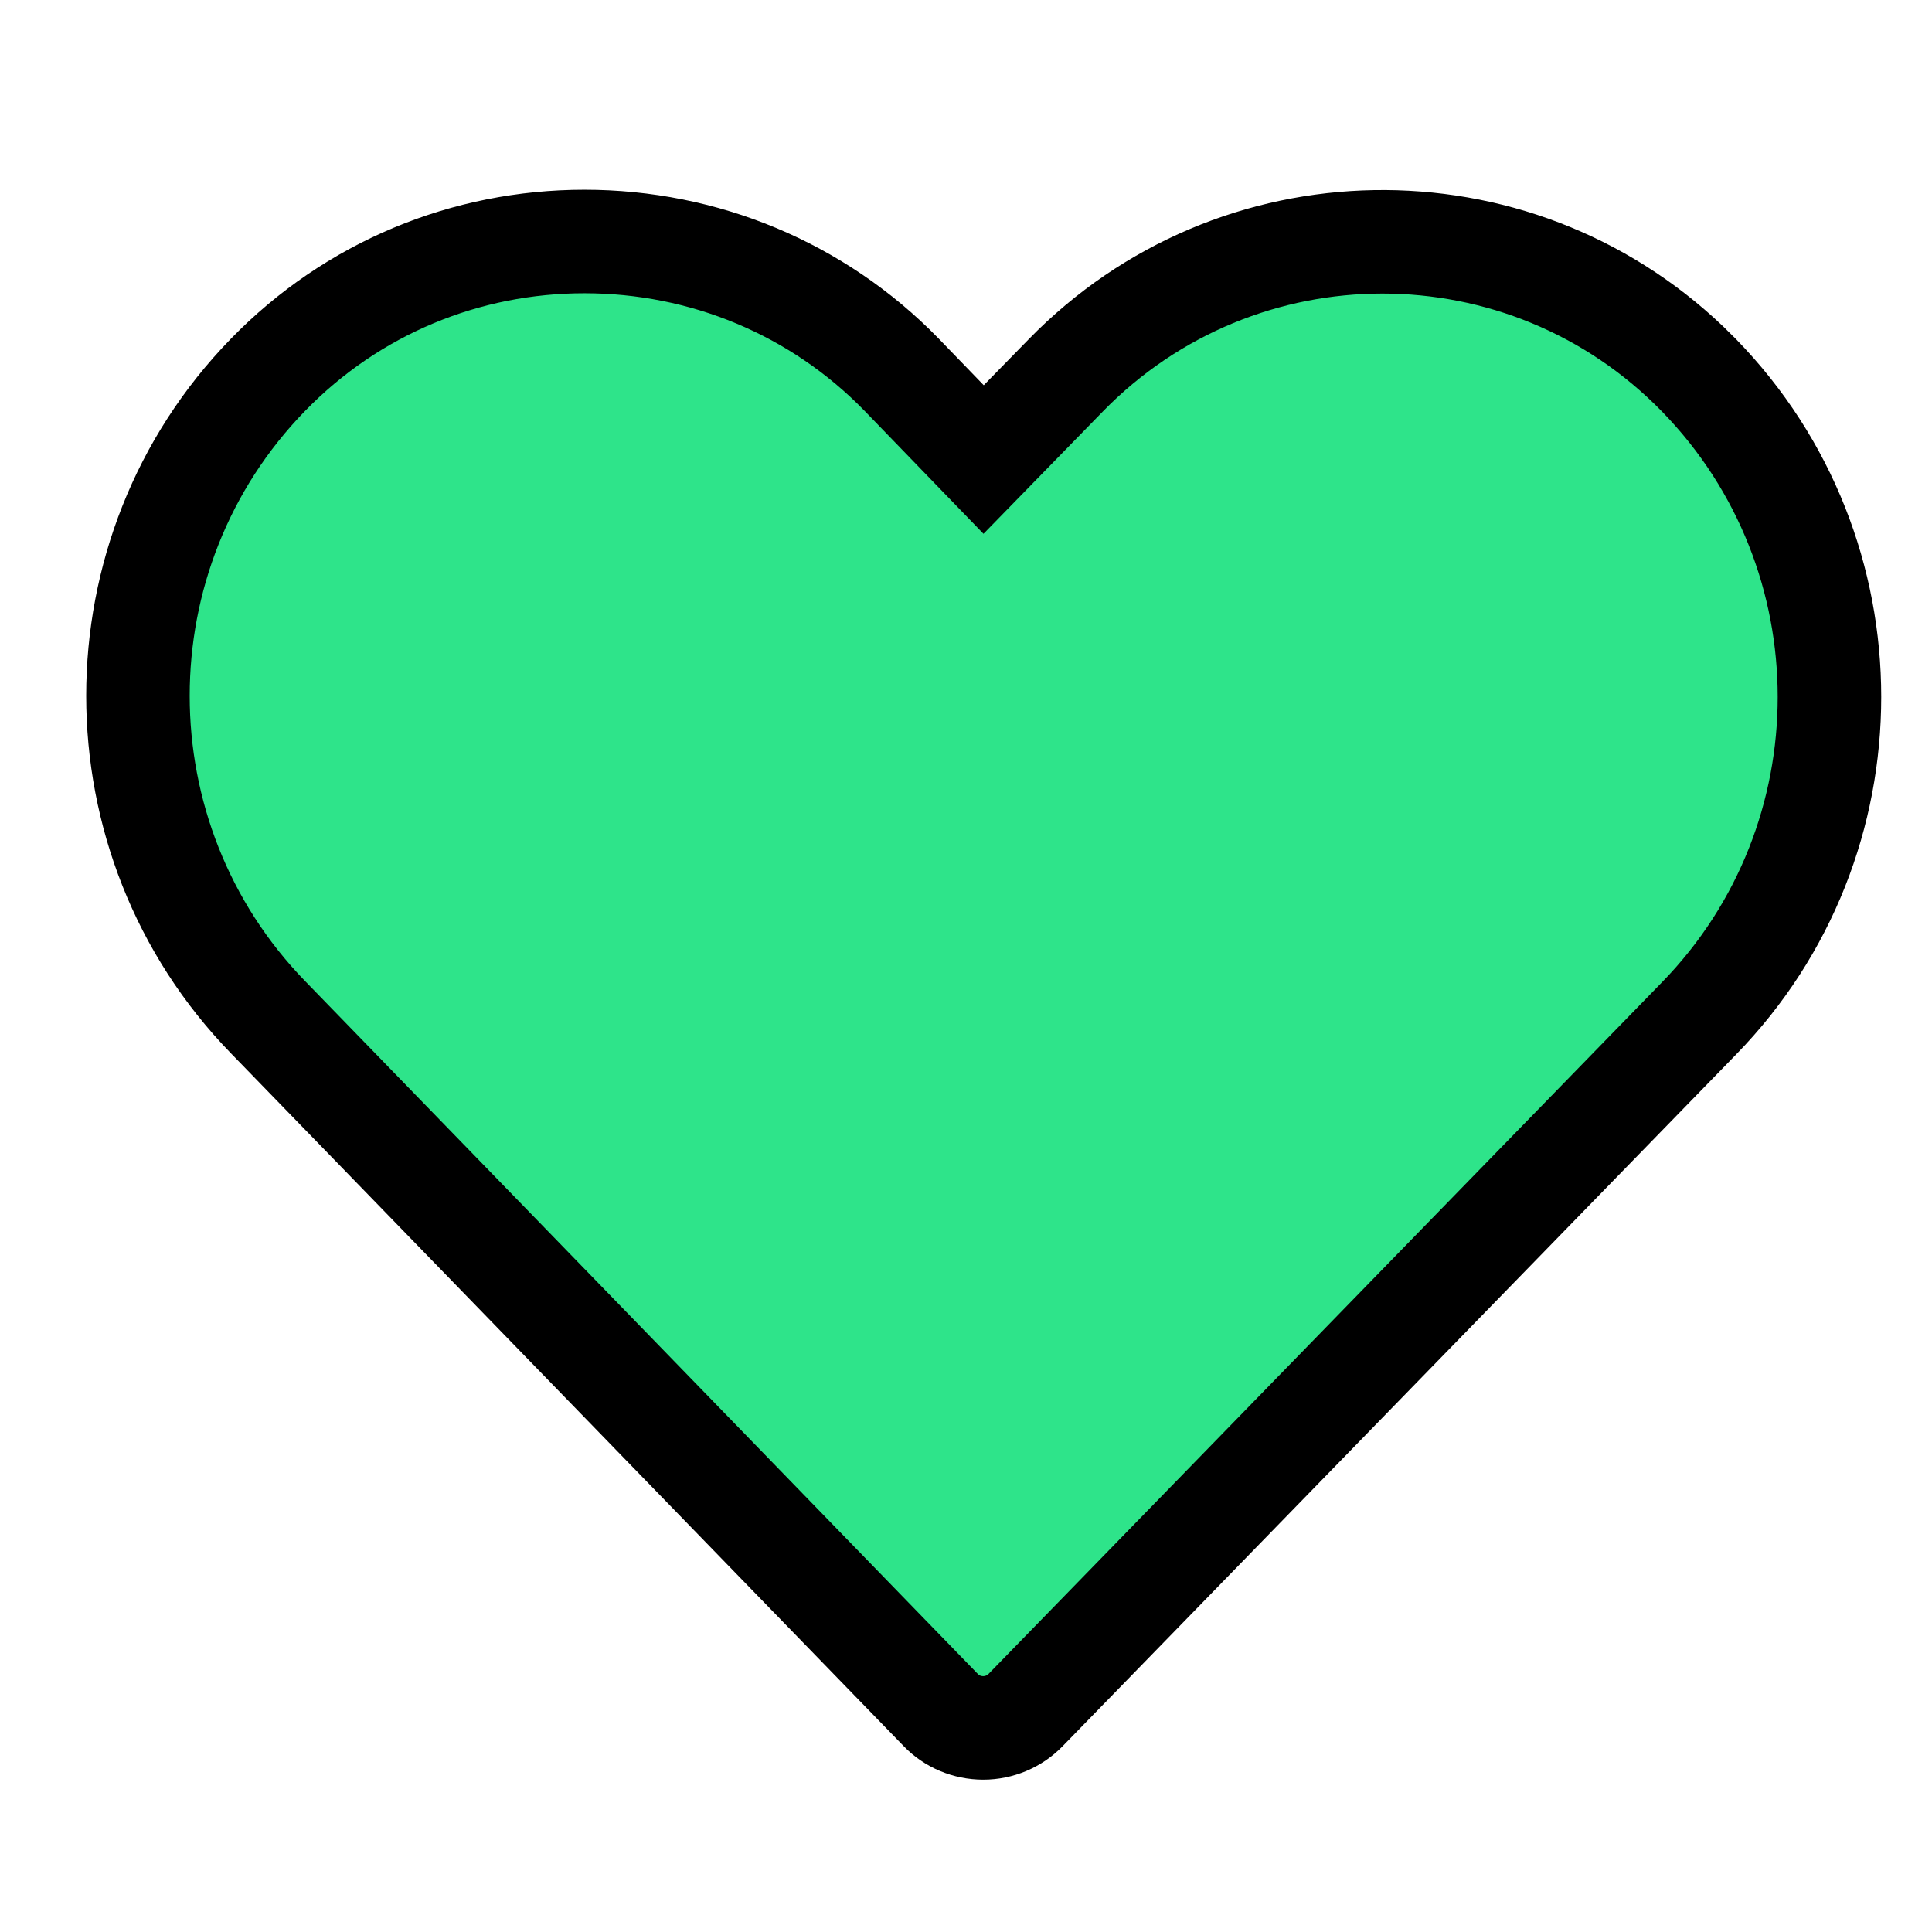
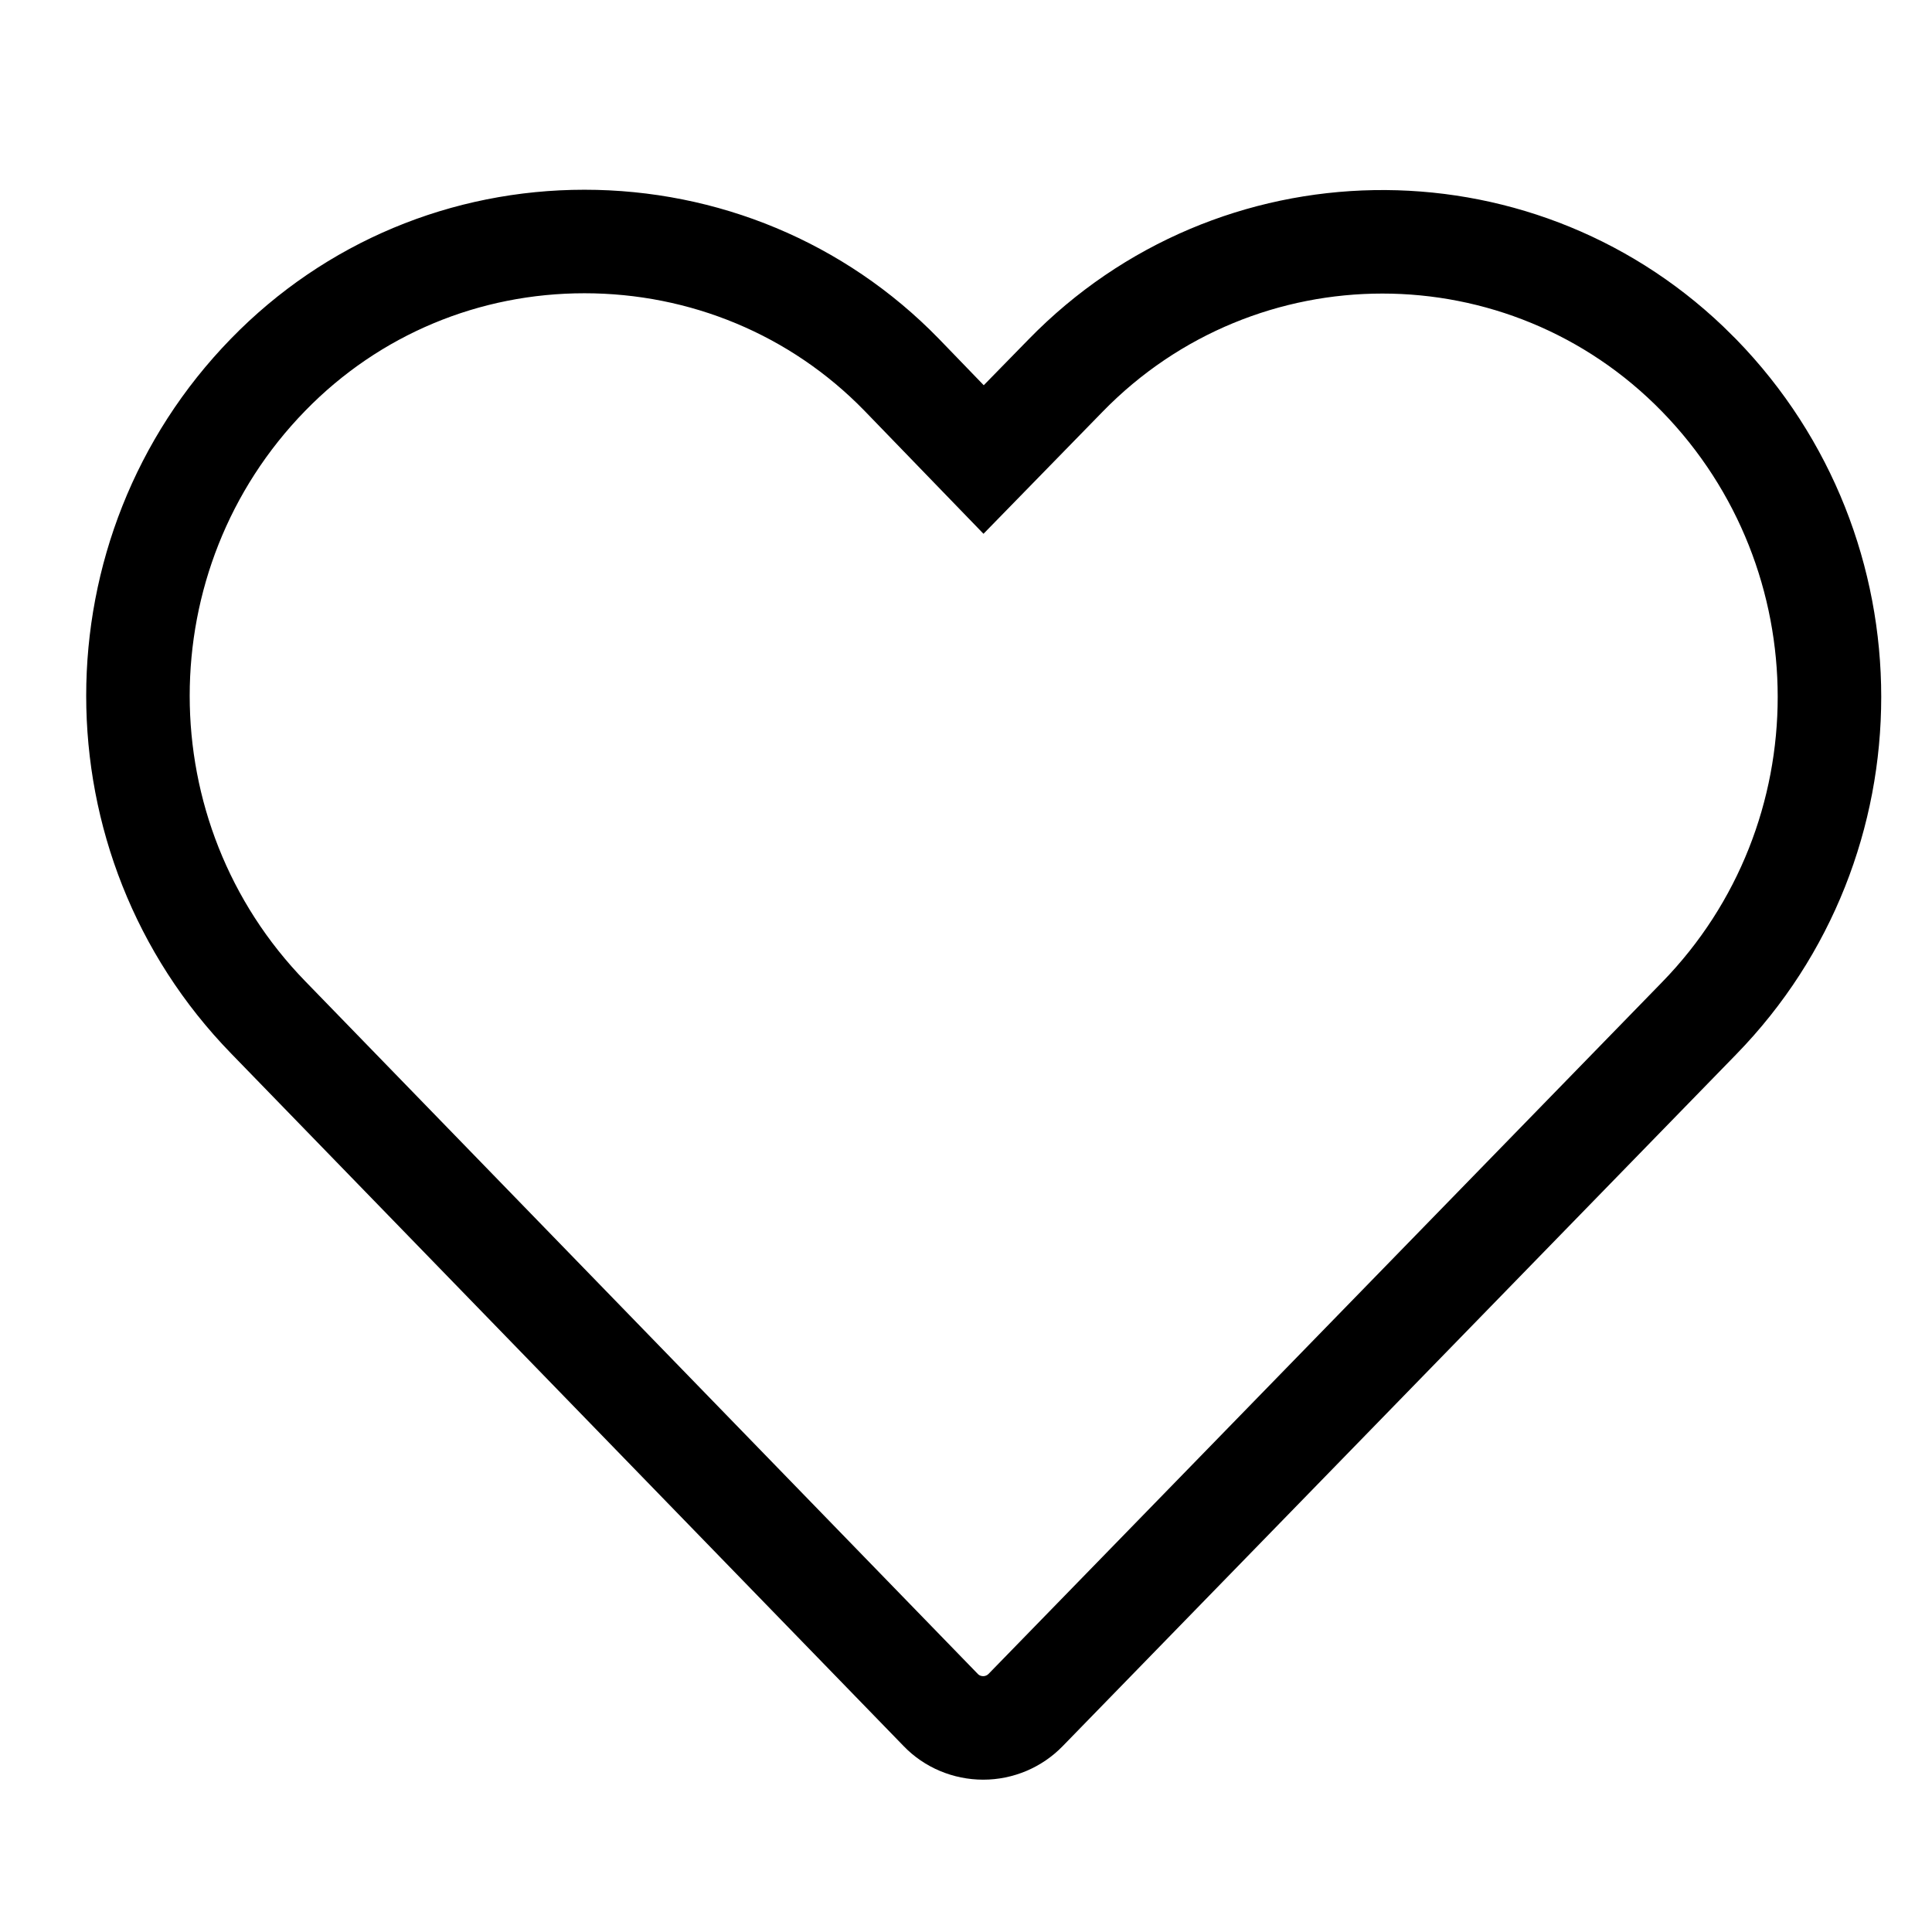
<svg xmlns="http://www.w3.org/2000/svg" width="38" height="38" viewBox="0 0 38 38" fill="none">
-   <path fill-rule="evenodd" clip-rule="evenodd" d="M5.275 20.01L18.505 33.635C18.72 33.859 19.022 33.986 19.339 33.986C19.652 33.986 19.955 33.859 20.172 33.635C24.589 29.102 29.002 24.561 33.421 20.027C36.838 16.523 36.838 10.895 33.421 7.385C30.004 3.879 24.378 3.88 20.961 7.385L19.348 9.039L17.733 7.369C16.027 5.615 13.757 4.75 11.495 4.75C9.235 4.75 6.983 5.615 5.275 7.369C1.858 10.873 1.862 16.5 5.275 20.01Z" fill="#2EE48A" />
  <path fill-rule="evenodd" clip-rule="evenodd" d="M11.495 3.732C8.889 3.732 6.397 4.757 4.545 6.659C0.745 10.557 0.746 16.813 4.545 20.72L17.774 34.344C18.179 34.765 18.747 35.004 19.339 35.004C19.927 35.004 20.492 34.766 20.902 34.344L34.149 20.738C37.952 16.838 37.952 10.58 34.15 6.675L33.892 6.42C30.055 2.761 23.963 2.846 20.231 6.675L19.349 7.577L18.465 6.662C16.613 4.759 14.105 3.732 11.495 3.732ZM11.495 5.768C13.564 5.768 15.543 6.578 17.003 8.079L19.344 10.499L21.689 8.096C24.707 5 29.674 5 32.691 8.096C35.723 11.209 35.723 16.207 32.692 19.317L19.442 32.925C19.416 32.952 19.377 32.968 19.339 32.968C19.297 32.968 19.26 32.953 19.237 32.929L6.005 19.301C2.974 16.184 2.973 11.188 6.003 8.08C7.468 6.575 9.432 5.768 11.495 5.768Z" fill="black" />
</svg>